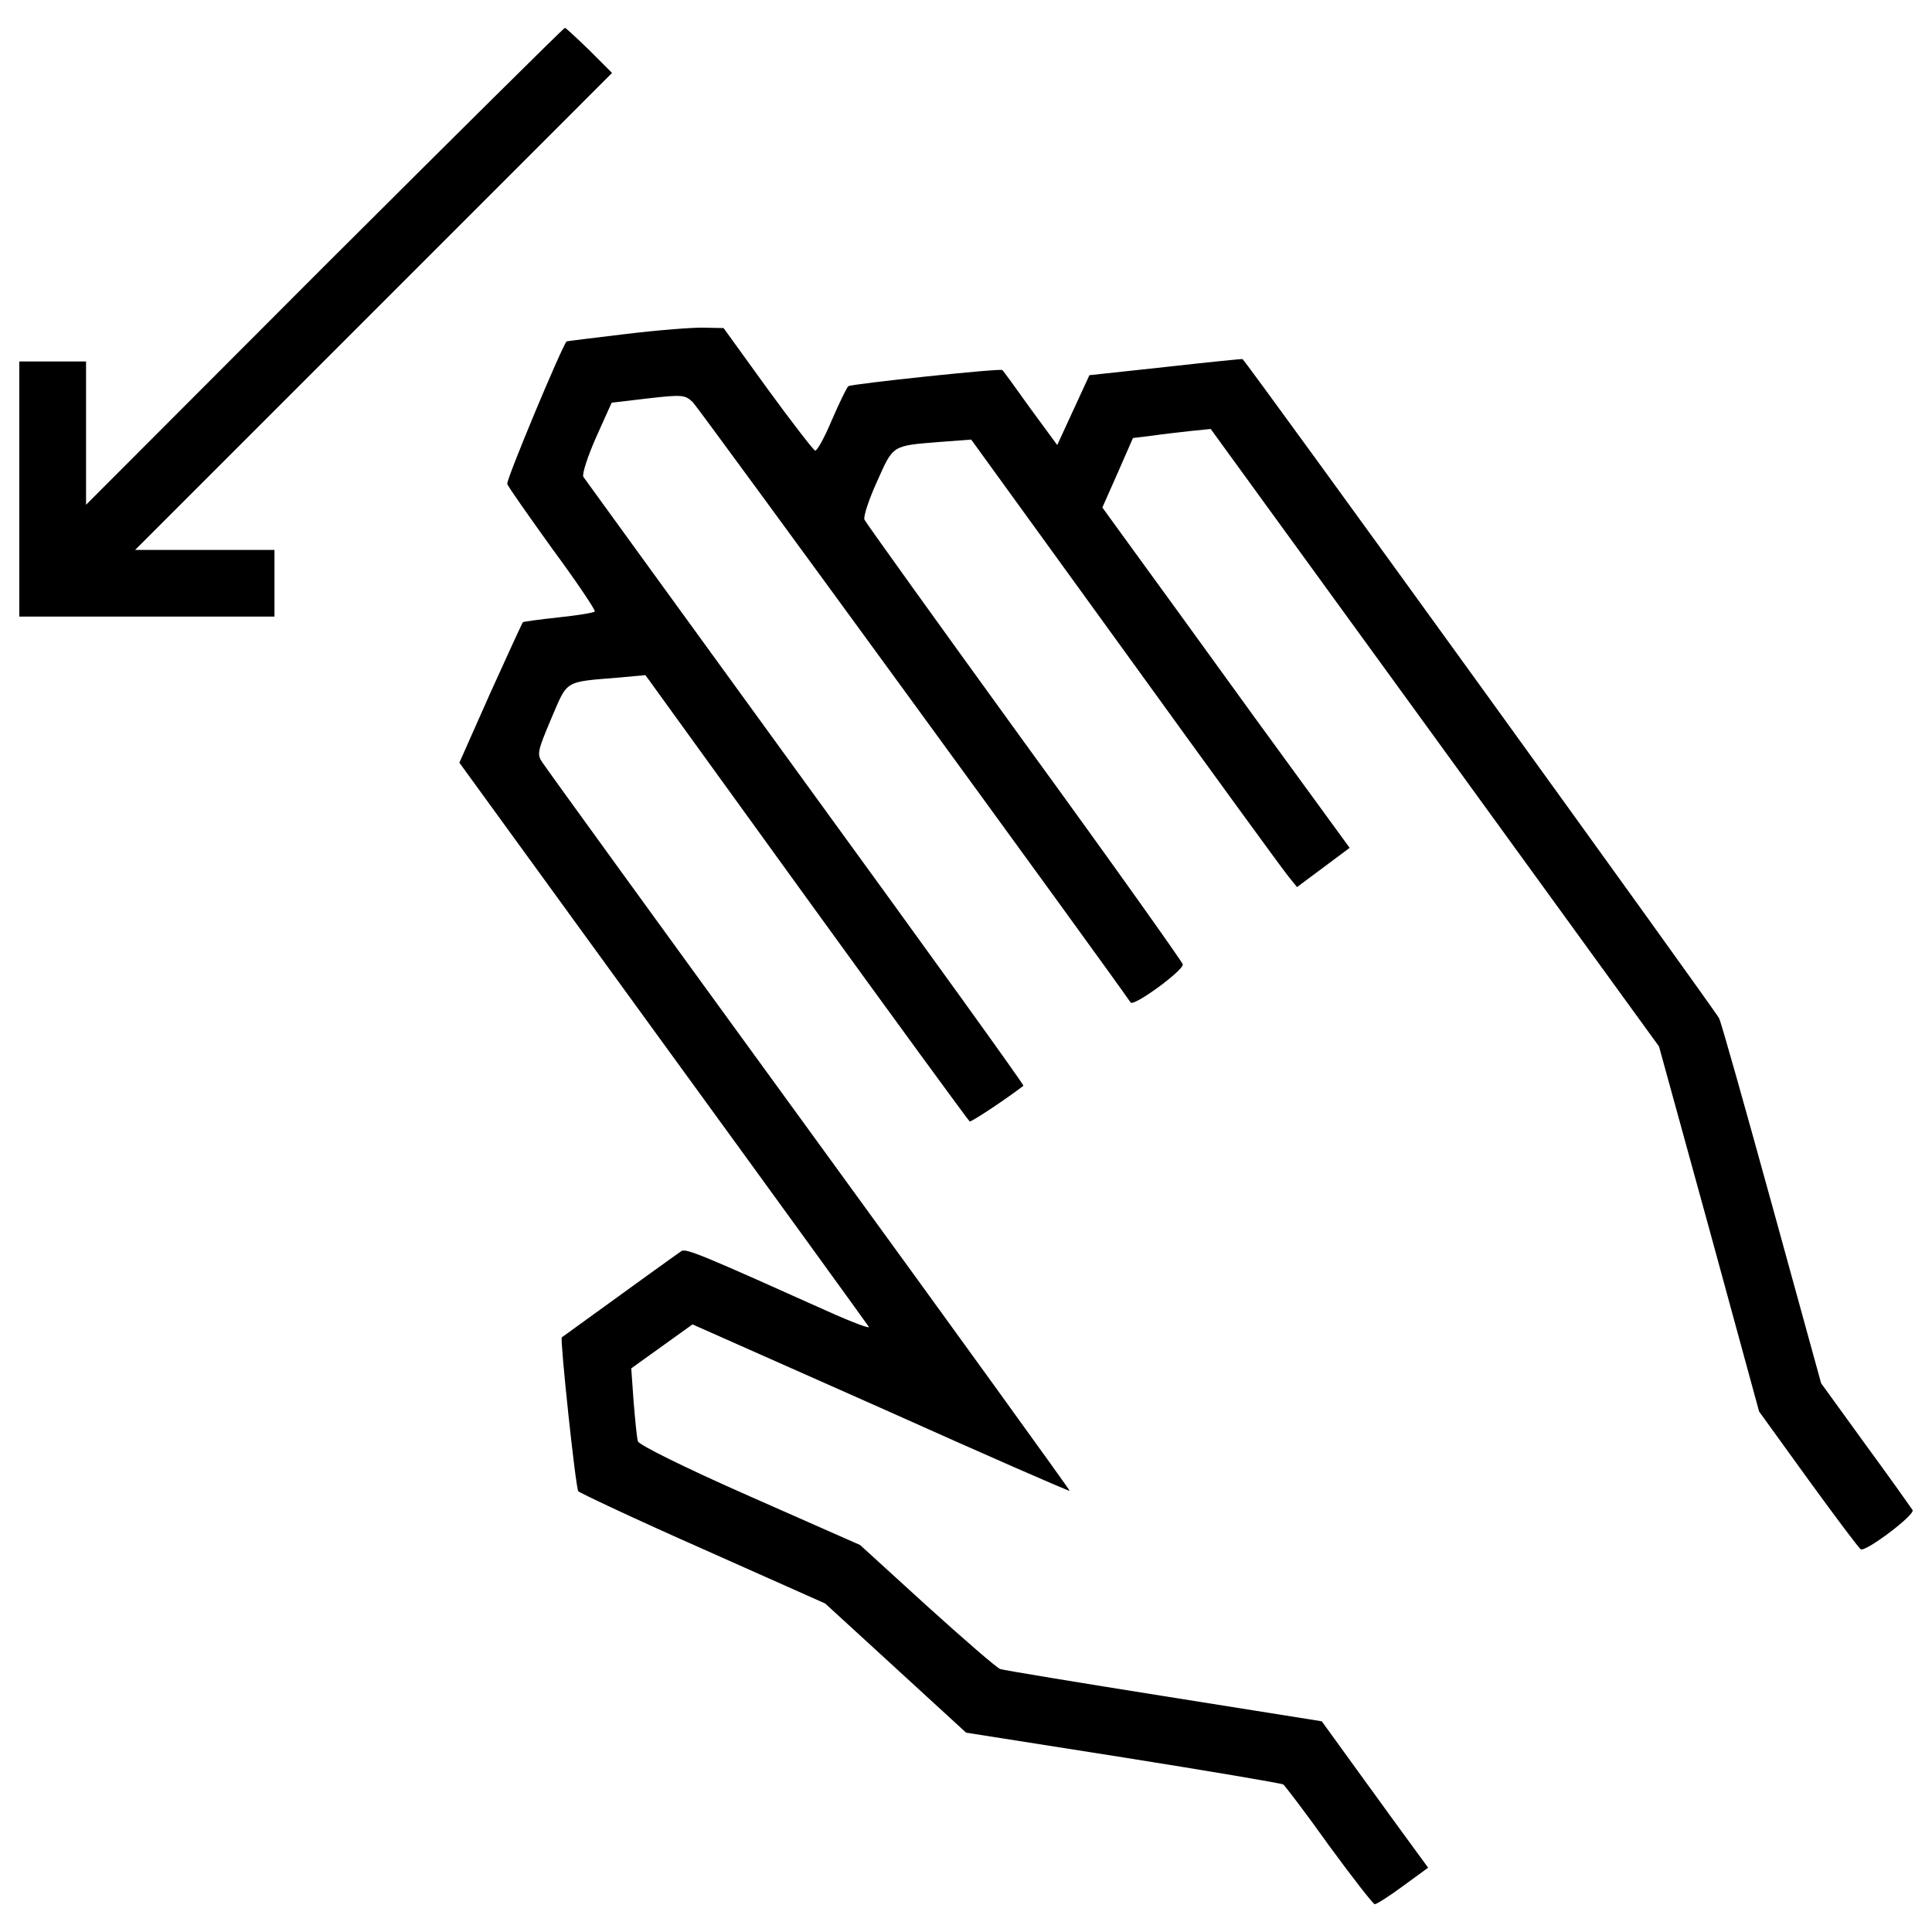
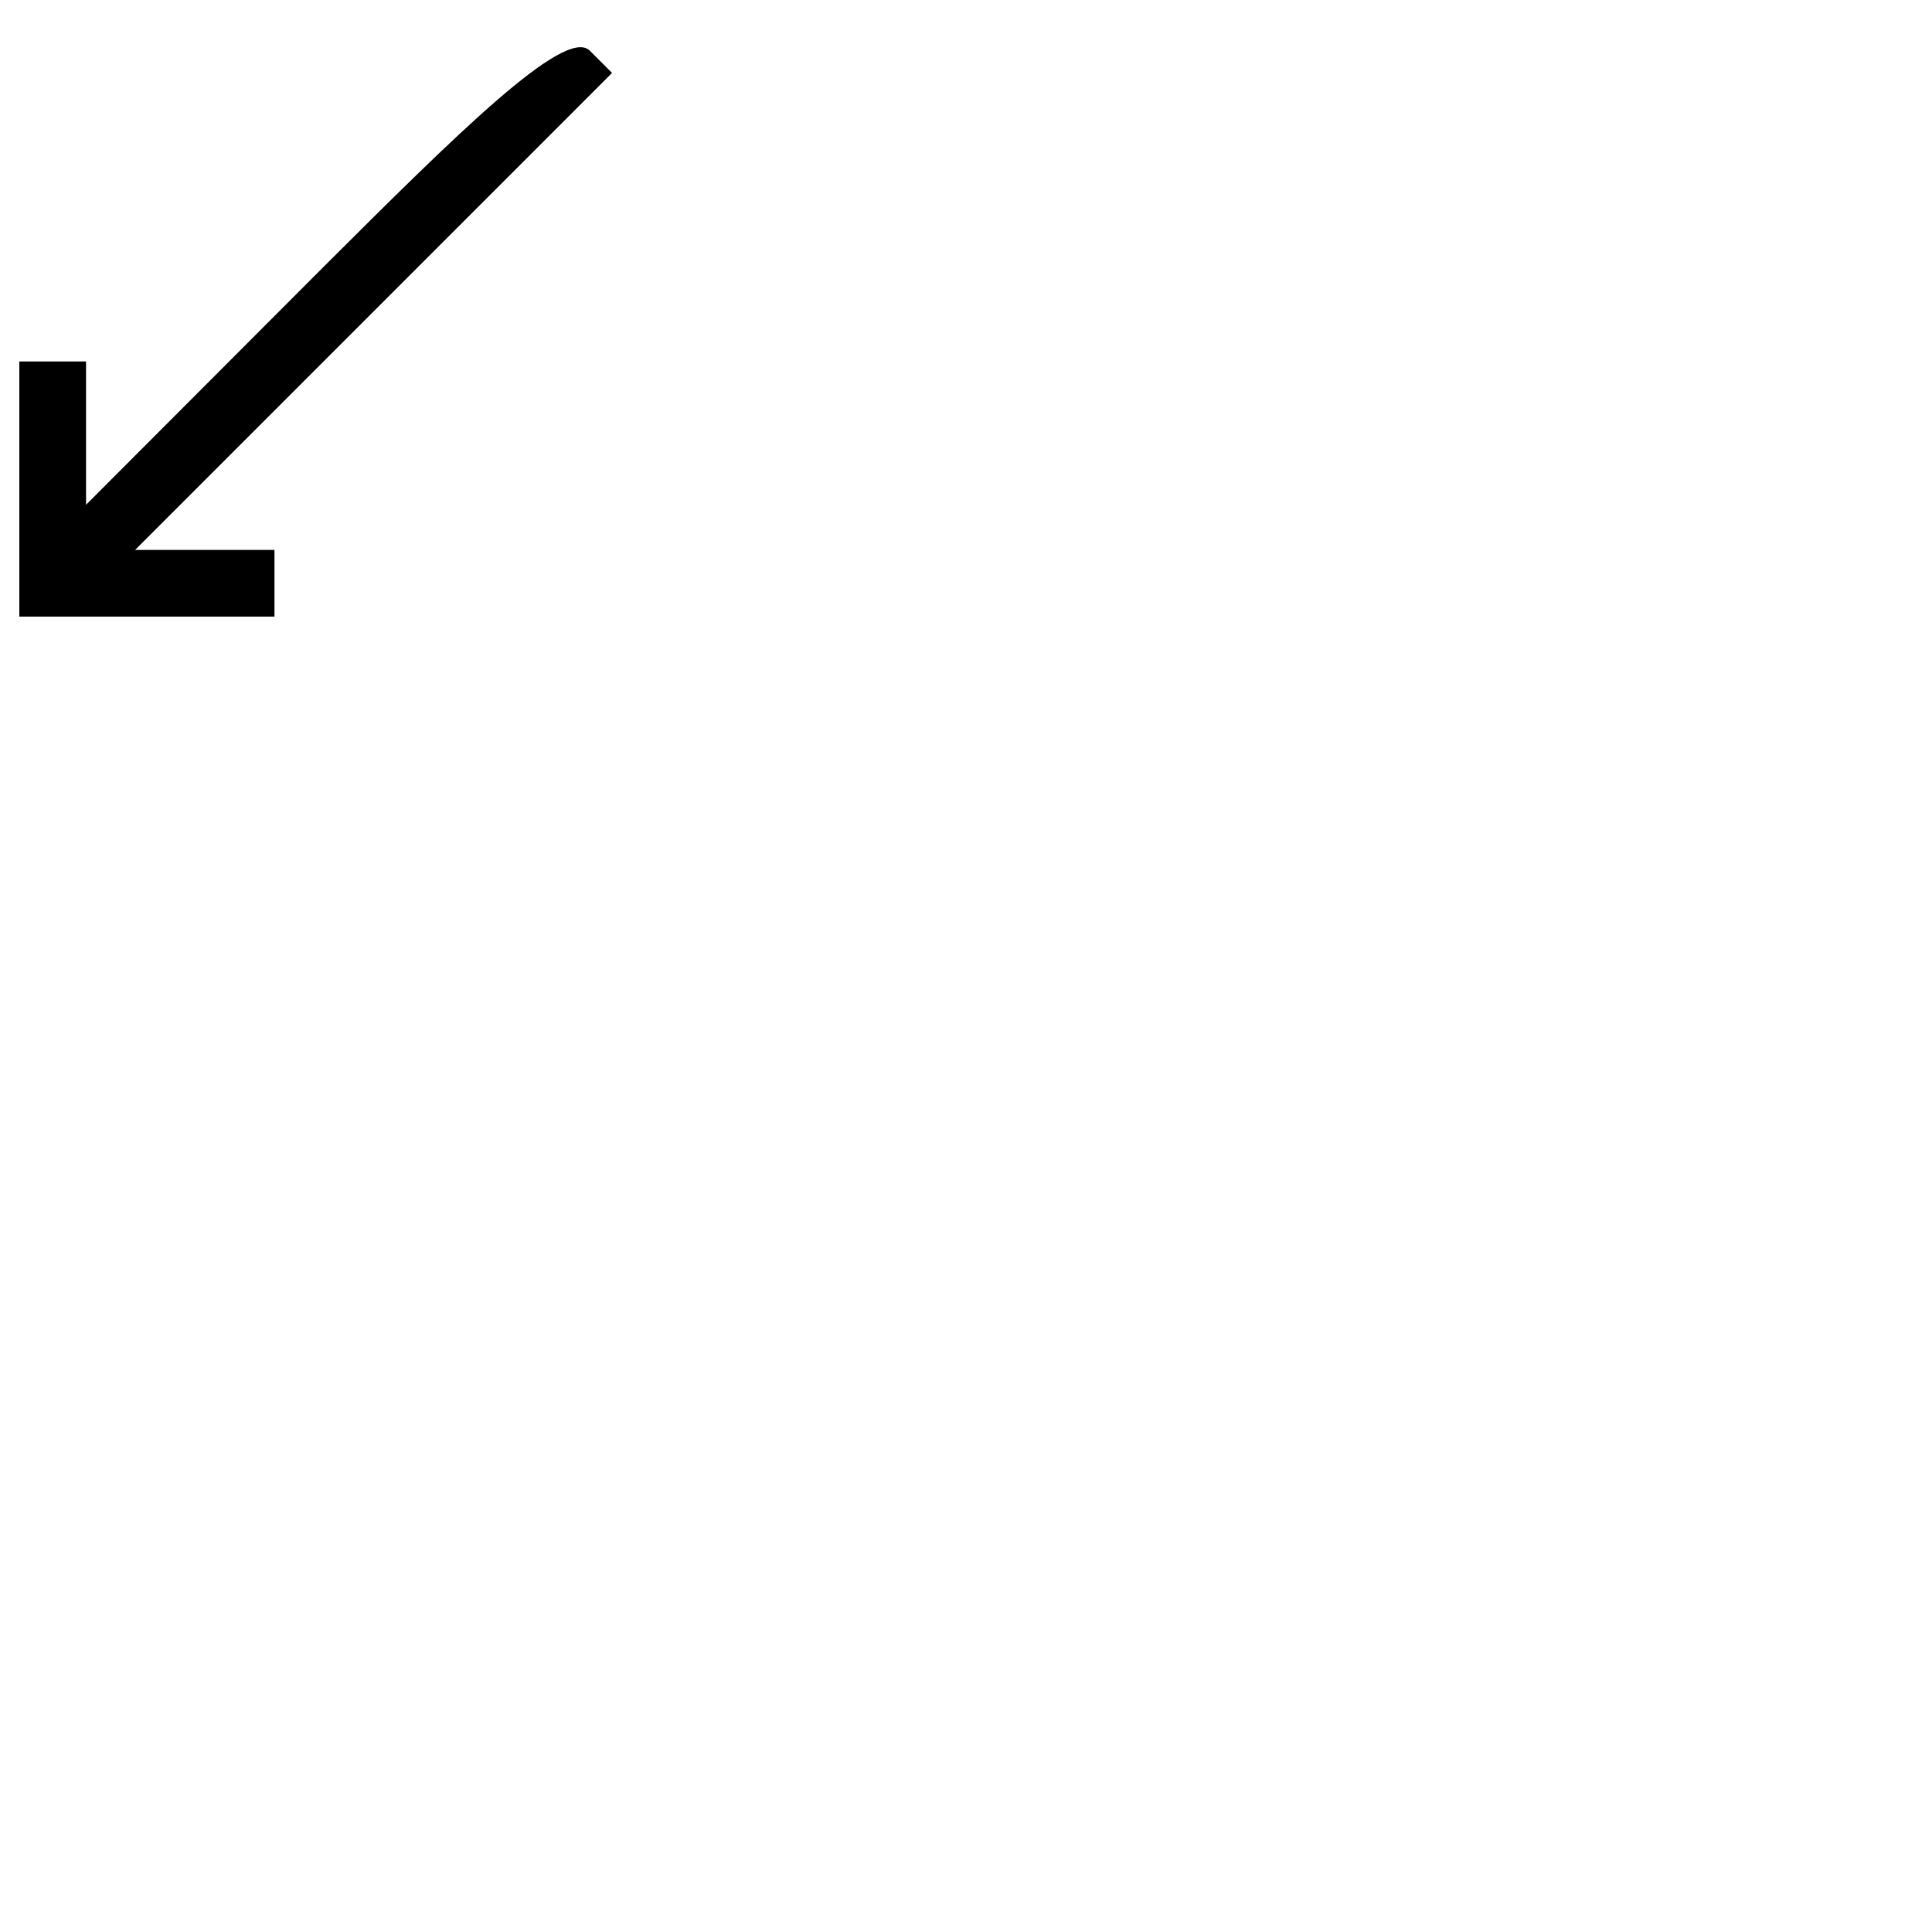
<svg xmlns="http://www.w3.org/2000/svg" fill="#000000" width="800px" height="800px" viewBox="0 0 1000 1000" version="1.1" enable-background="new 0 0 1000 1000" xml:space="preserve">
  <g>
    <g transform="translate(0,511) scale(0.1,-0.1)">
-       <path d="M1678.7,3732.7L445.4,2497.4v371.8V3239H272.7H100v-660.3v-660.3h660.3h660.3V2091v172.7H1061H699.4l1235.3,1235.3L3168,4732.4l-117.8,117.8c-65,63-121.9,115.8-126,115.8C2918.1,4966,2359.4,4411.4,1678.7,3732.7z" />
-       <path d="M3239.2,3381.2c-166.6-20.3-304.8-36.6-306.8-38.6c-26.4-30.5-314.9-721.3-306.8-737.6c4.1-14.2,111.8-166.6,235.7-339.3c126-170.7,223.5-317,217.4-321c-6.1-6.1-89.4-20.3-189-30.5c-97.5-10.2-180.8-22.3-182.9-24.4c-4.1-4.1-79.2-168.6-168.6-365.7l-160.5-361.7L3430.1-286.2c581.1-798.5,1060.6-1460.9,1066.7-1471.1c8.1-12.2-89.4,24.4-215.4,81.3c-638,286.5-729.4,325.1-753.8,310.9c-18.3-12.2-249.9-178.8-619.7-447c-10.2-8.1,71.1-776.2,85.3-796.5c6.1-8.1,294.6-144.3,644.1-298.7l633.9-282.4l363.7-333.2l365.7-335.3l812.7-128c447-71.1,818.8-134.1,829-140.2c8.1-6.1,115.8-146.3,235.7-314.9c121.9-166.6,229.6-304.8,237.7-304.8c10.2,0,77.2,42.7,148.3,95.5l128,93.5l-61,83.3c-34.6,46.7-158.5,217.4-276.3,379.9l-213.3,294.6l-816.8,130.1c-447,71.1-829,134.1-847.2,140.2c-18.3,6.1-189,154.4-380,327.1l-345.4,314.9l-570.9,252c-345.4,152.4-573,266.2-579.1,284.5c-6.1,18.3-14.2,109.7-22.4,205.2l-12.2,172.7l158.5,113.8l158.5,113.8l975.3-432.8c534.4-239.8,975.3-432.8,977.3-428.7c2,2.1-603.4,841.2-1347.1,1863.2c-743.6,1022-1365.4,1879.4-1381.6,1905.8c-30.5,42.7-26.4,58.9,44.7,227.6c87.4,203.2,63,189,355.6,213.3l132.1,12.2l833-1152C4630.9-168.4,5012.9-690.5,5019-694.6c8.1-4.1,195.1,119.9,278.3,184.9c4.1,4.1-503.9,709.1-1127.7,1566.5c-623.8,859.5-1141.9,1572.6-1150,1584.8c-8.1,14.2,22.3,105.6,65,203.2l81.3,180.8l189,22.4c178.8,20.3,191,18.3,231.6-20.3c30.5-30.5,2163.9-2956.3,2265.5-3106.6c16.3-22.4,272.3,164.6,270.3,197.1c-2.1,12.2-369.8,530.3-820.9,1150c-449,619.7-820.8,1137.8-827,1152c-6.1,16.3,22.4,103.6,65,197.1c85.3,191,75.2,184.9,325.1,205.2l162.5,12.2l800.5-1105.3c438.9-607.5,818.8-1129.7,843.2-1158.1l42.7-52.8L6849.7,620l136.1,101.6l-491.7,674.6c-268.2,371.8-556.7,768-638,879.8l-150.3,207.2L5785,2662l79.2,180.8l99.6,12.2c54.9,8.1,146.3,18.3,201.2,24.4l101.6,10.2l1160.2-1597l1160.2-1599l260.1-944.8l258-944.8l254-351.5c140.2-193,262.1-355.6,272.2-361.7c26.4-14.2,282.4,178.8,268.2,203.2c-8.1,12.2-115.8,164.6-243.8,339.3l-229.6,317l-254,922.4c-140.2,508-262.1,942.8-274.3,967.2c-14.2,32.5-2446.3,3399.2-2466.6,3411.4c0,2-178.8-16.3-396.2-40.6l-396.2-42.7l-83.3-180.8l-83.3-180.8l-140.2,191c-75.2,105.6-140.2,195.1-144.2,197.1c-8.1,10.2-776.2-71.1-796.5-83.3c-8.1-6.1-46.7-85.3-85.3-174.7c-38.6-91.4-77.2-162.5-87.4-158.5c-8.1,2-119.9,146.3-245.8,319l-227.6,314.9l-101.6,2C3588.6,3415.8,3407.8,3401.5,3239.2,3381.2z" />
+       <path d="M1678.7,3732.7L445.4,2497.4v371.8V3239H272.7H100v-660.3v-660.3h660.3h660.3V2091v172.7H1061H699.4l1235.3,1235.3L3168,4732.4l-117.8,117.8C2918.1,4966,2359.4,4411.4,1678.7,3732.7z" />
    </g>
  </g>
</svg>